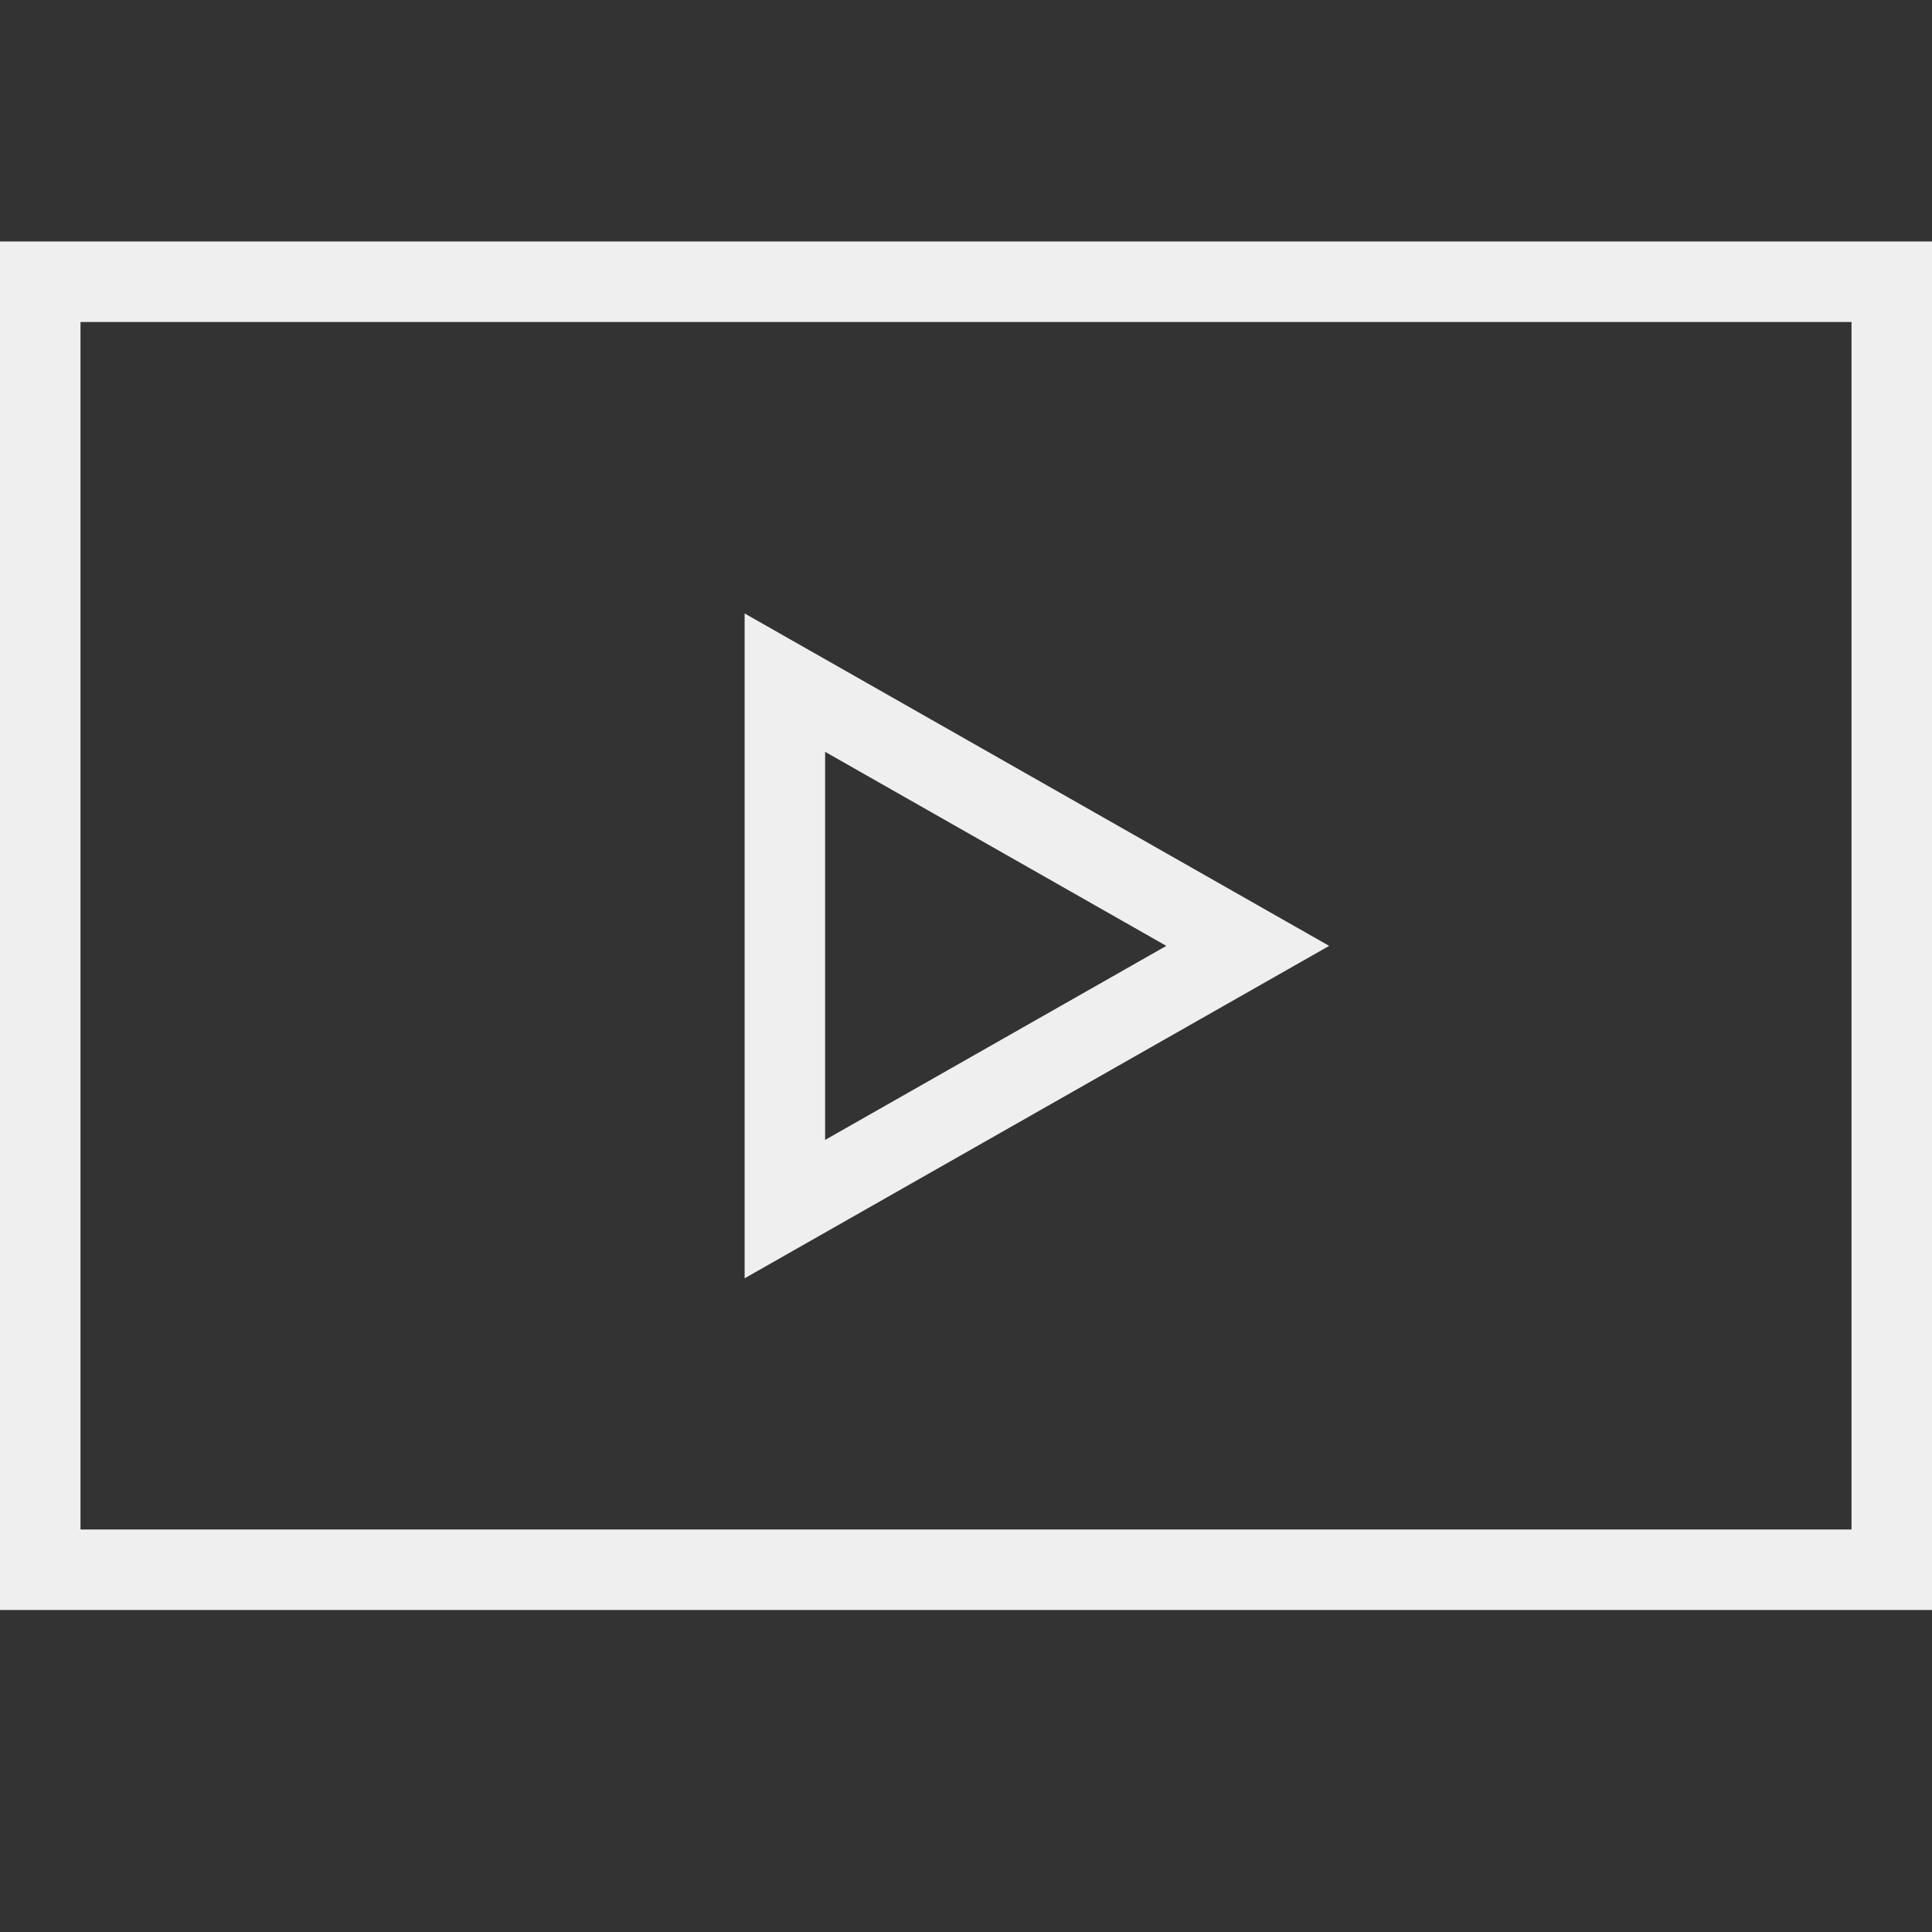
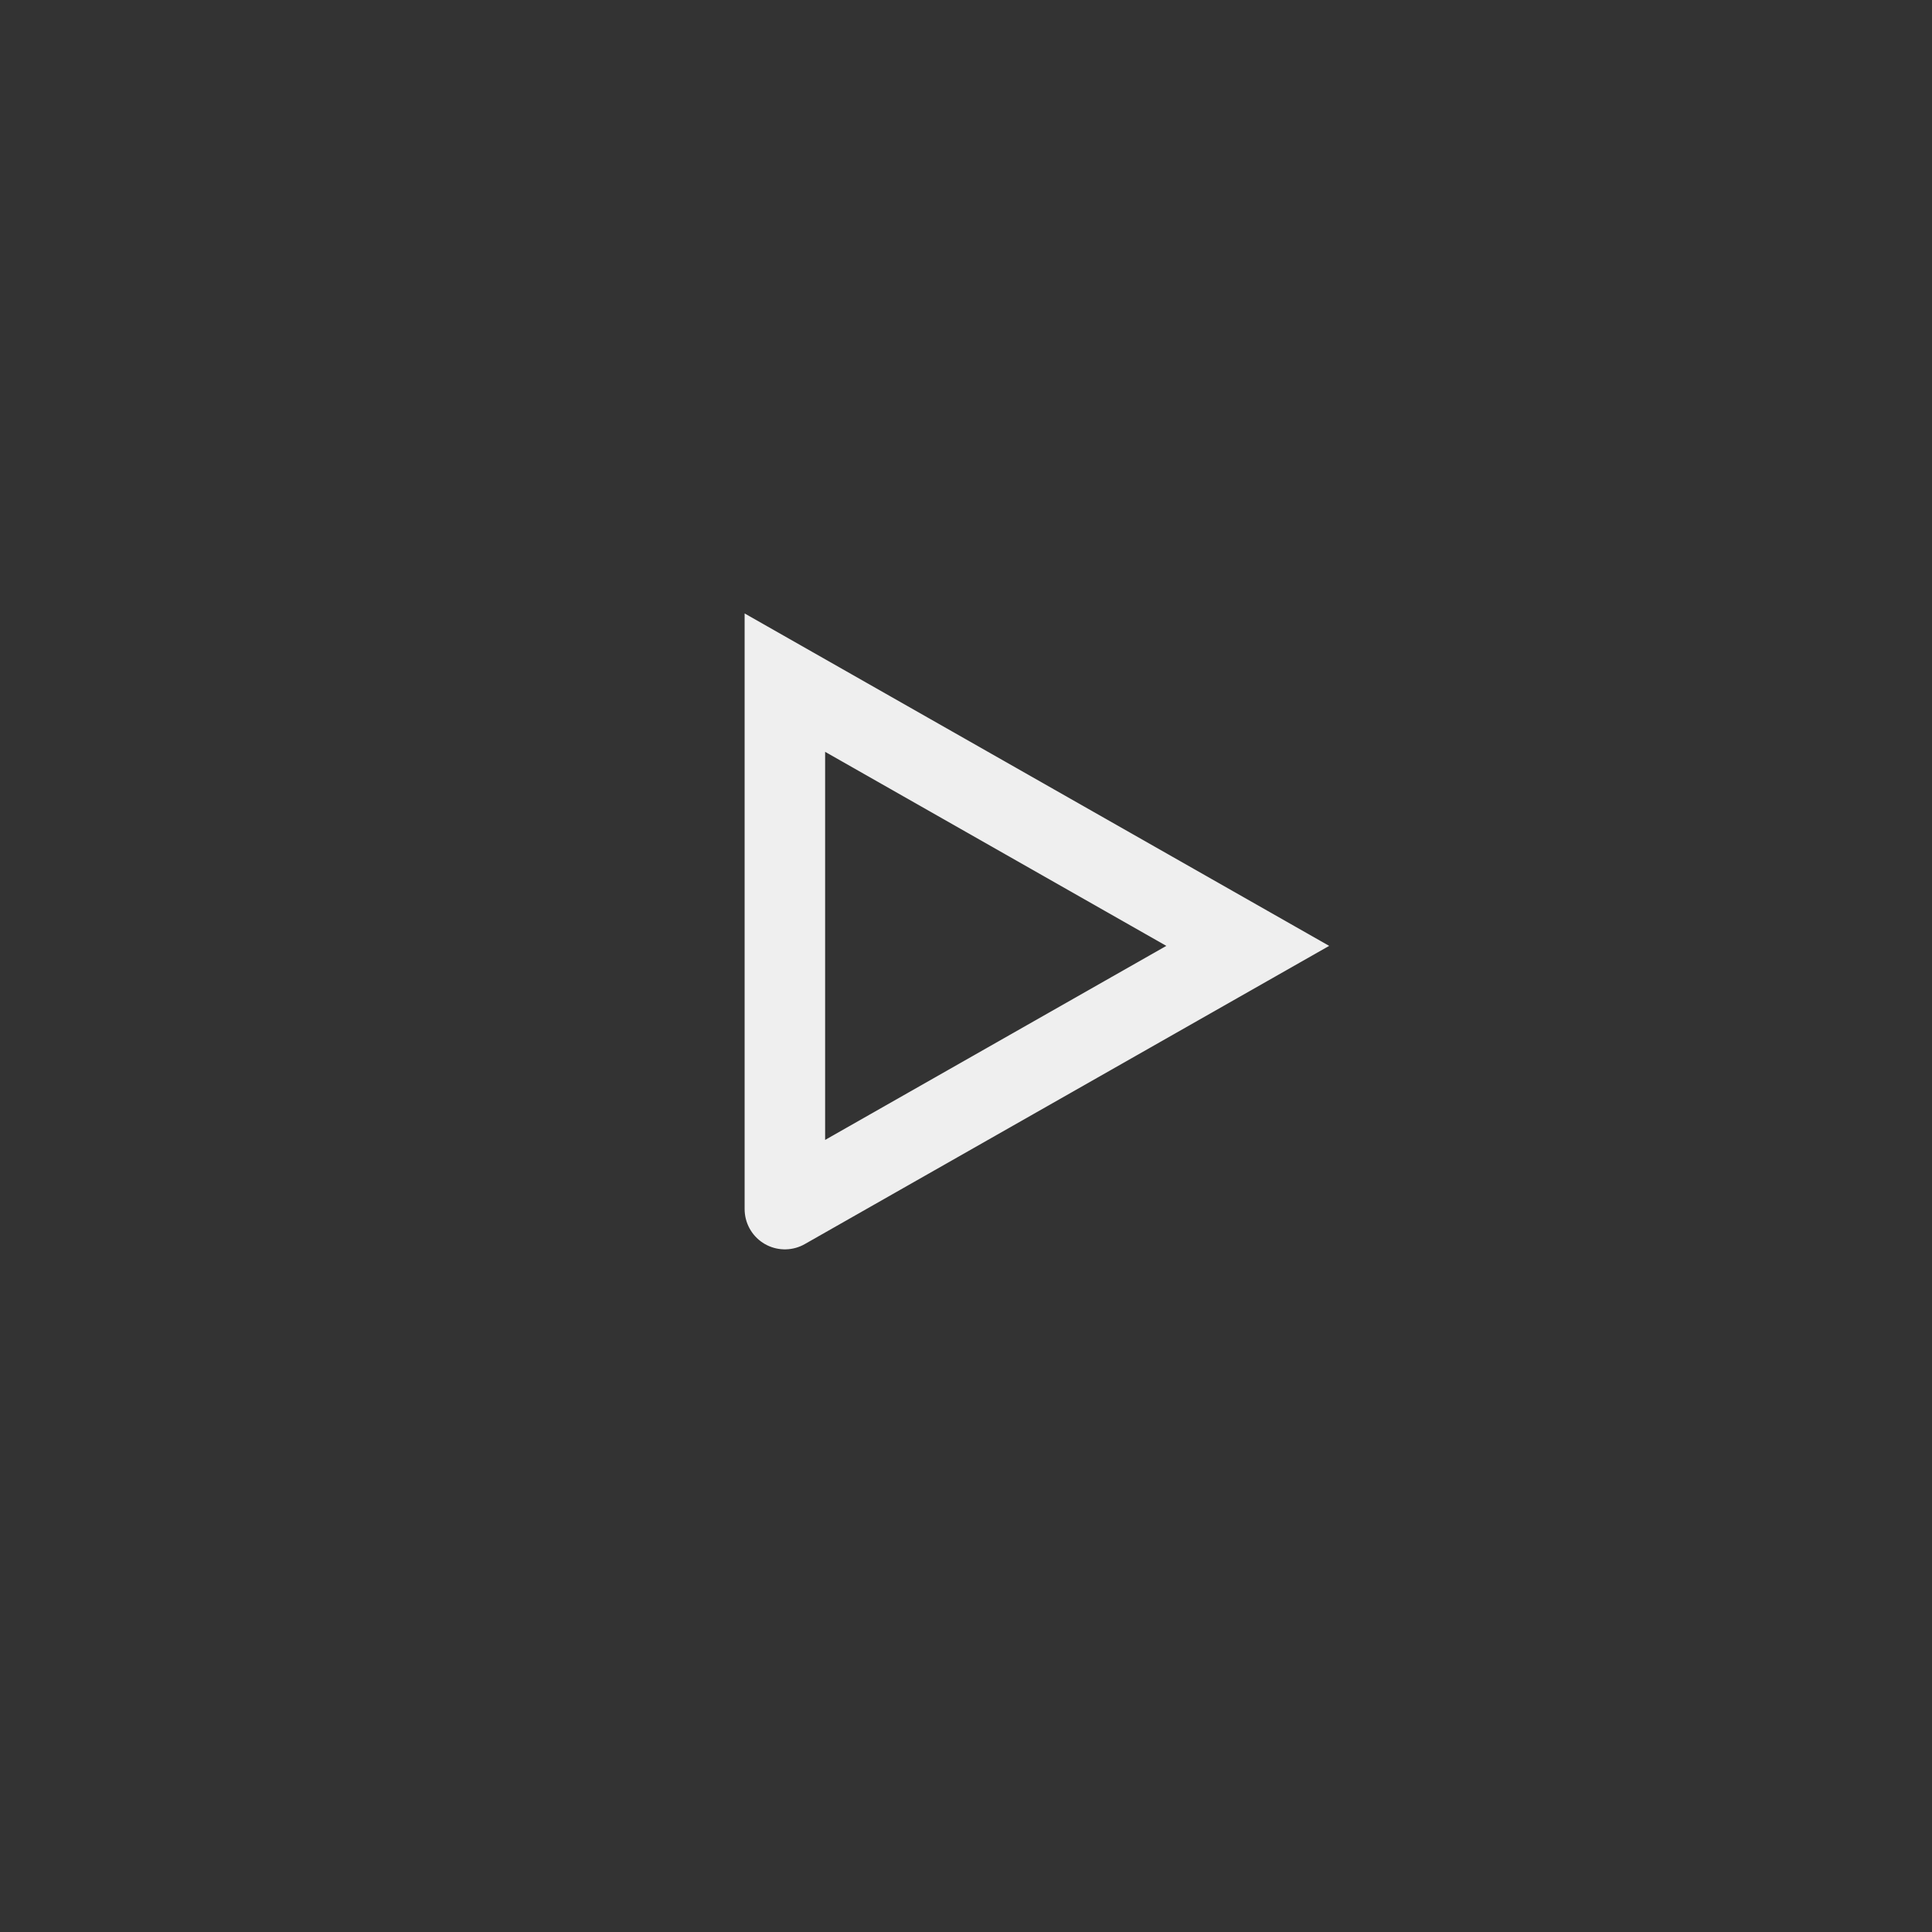
<svg xmlns="http://www.w3.org/2000/svg" width="24" height="24" viewBox="0 0 24 24" fill="none">
  <rect x="0" y="0" width="24" height="24" fill="#333333" stroke="none" />
-   <path d="M9.75 15.02L15.5 11.75L9.75 8.48V15.02Z" stroke="#EFEFEF" stroke-linecap="round" />
-   <rect x="0.5" y="3.5" width="23" height="16" stroke="#EFEFEF" />
+   <path d="M9.75 15.02L15.5 11.75L9.75 8.48V15.02" stroke="#EFEFEF" stroke-linecap="round" />
</svg>